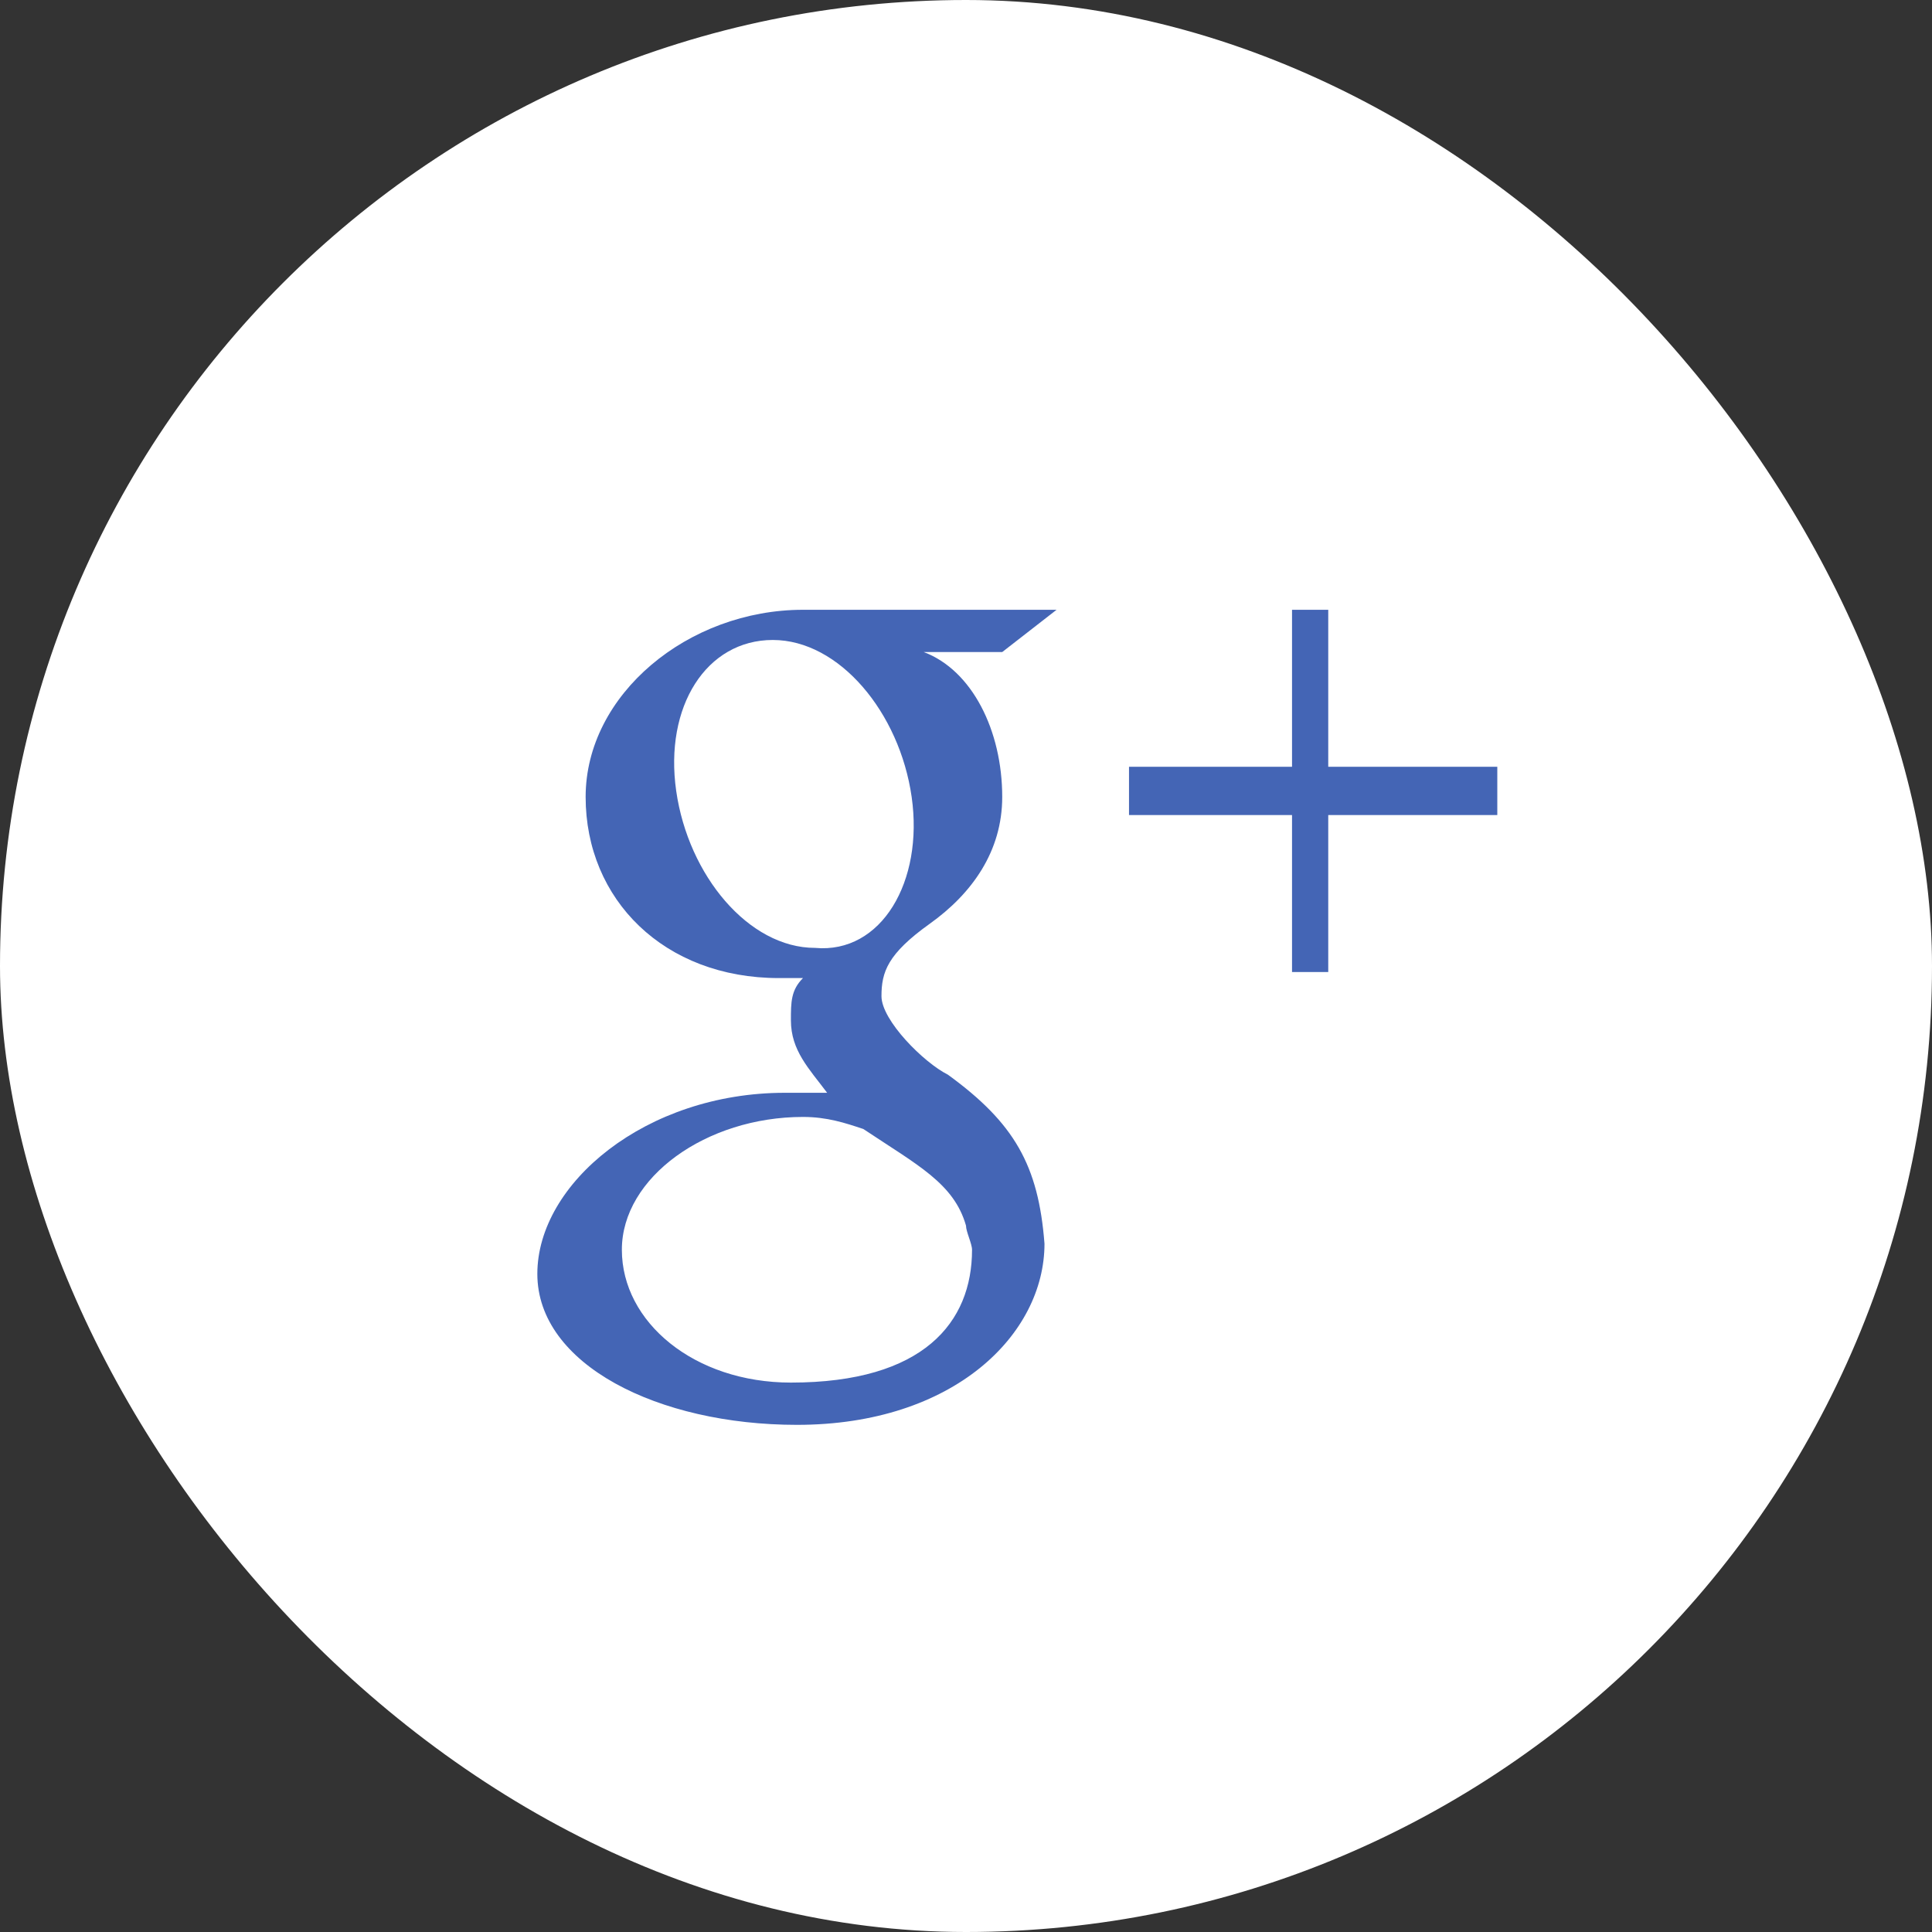
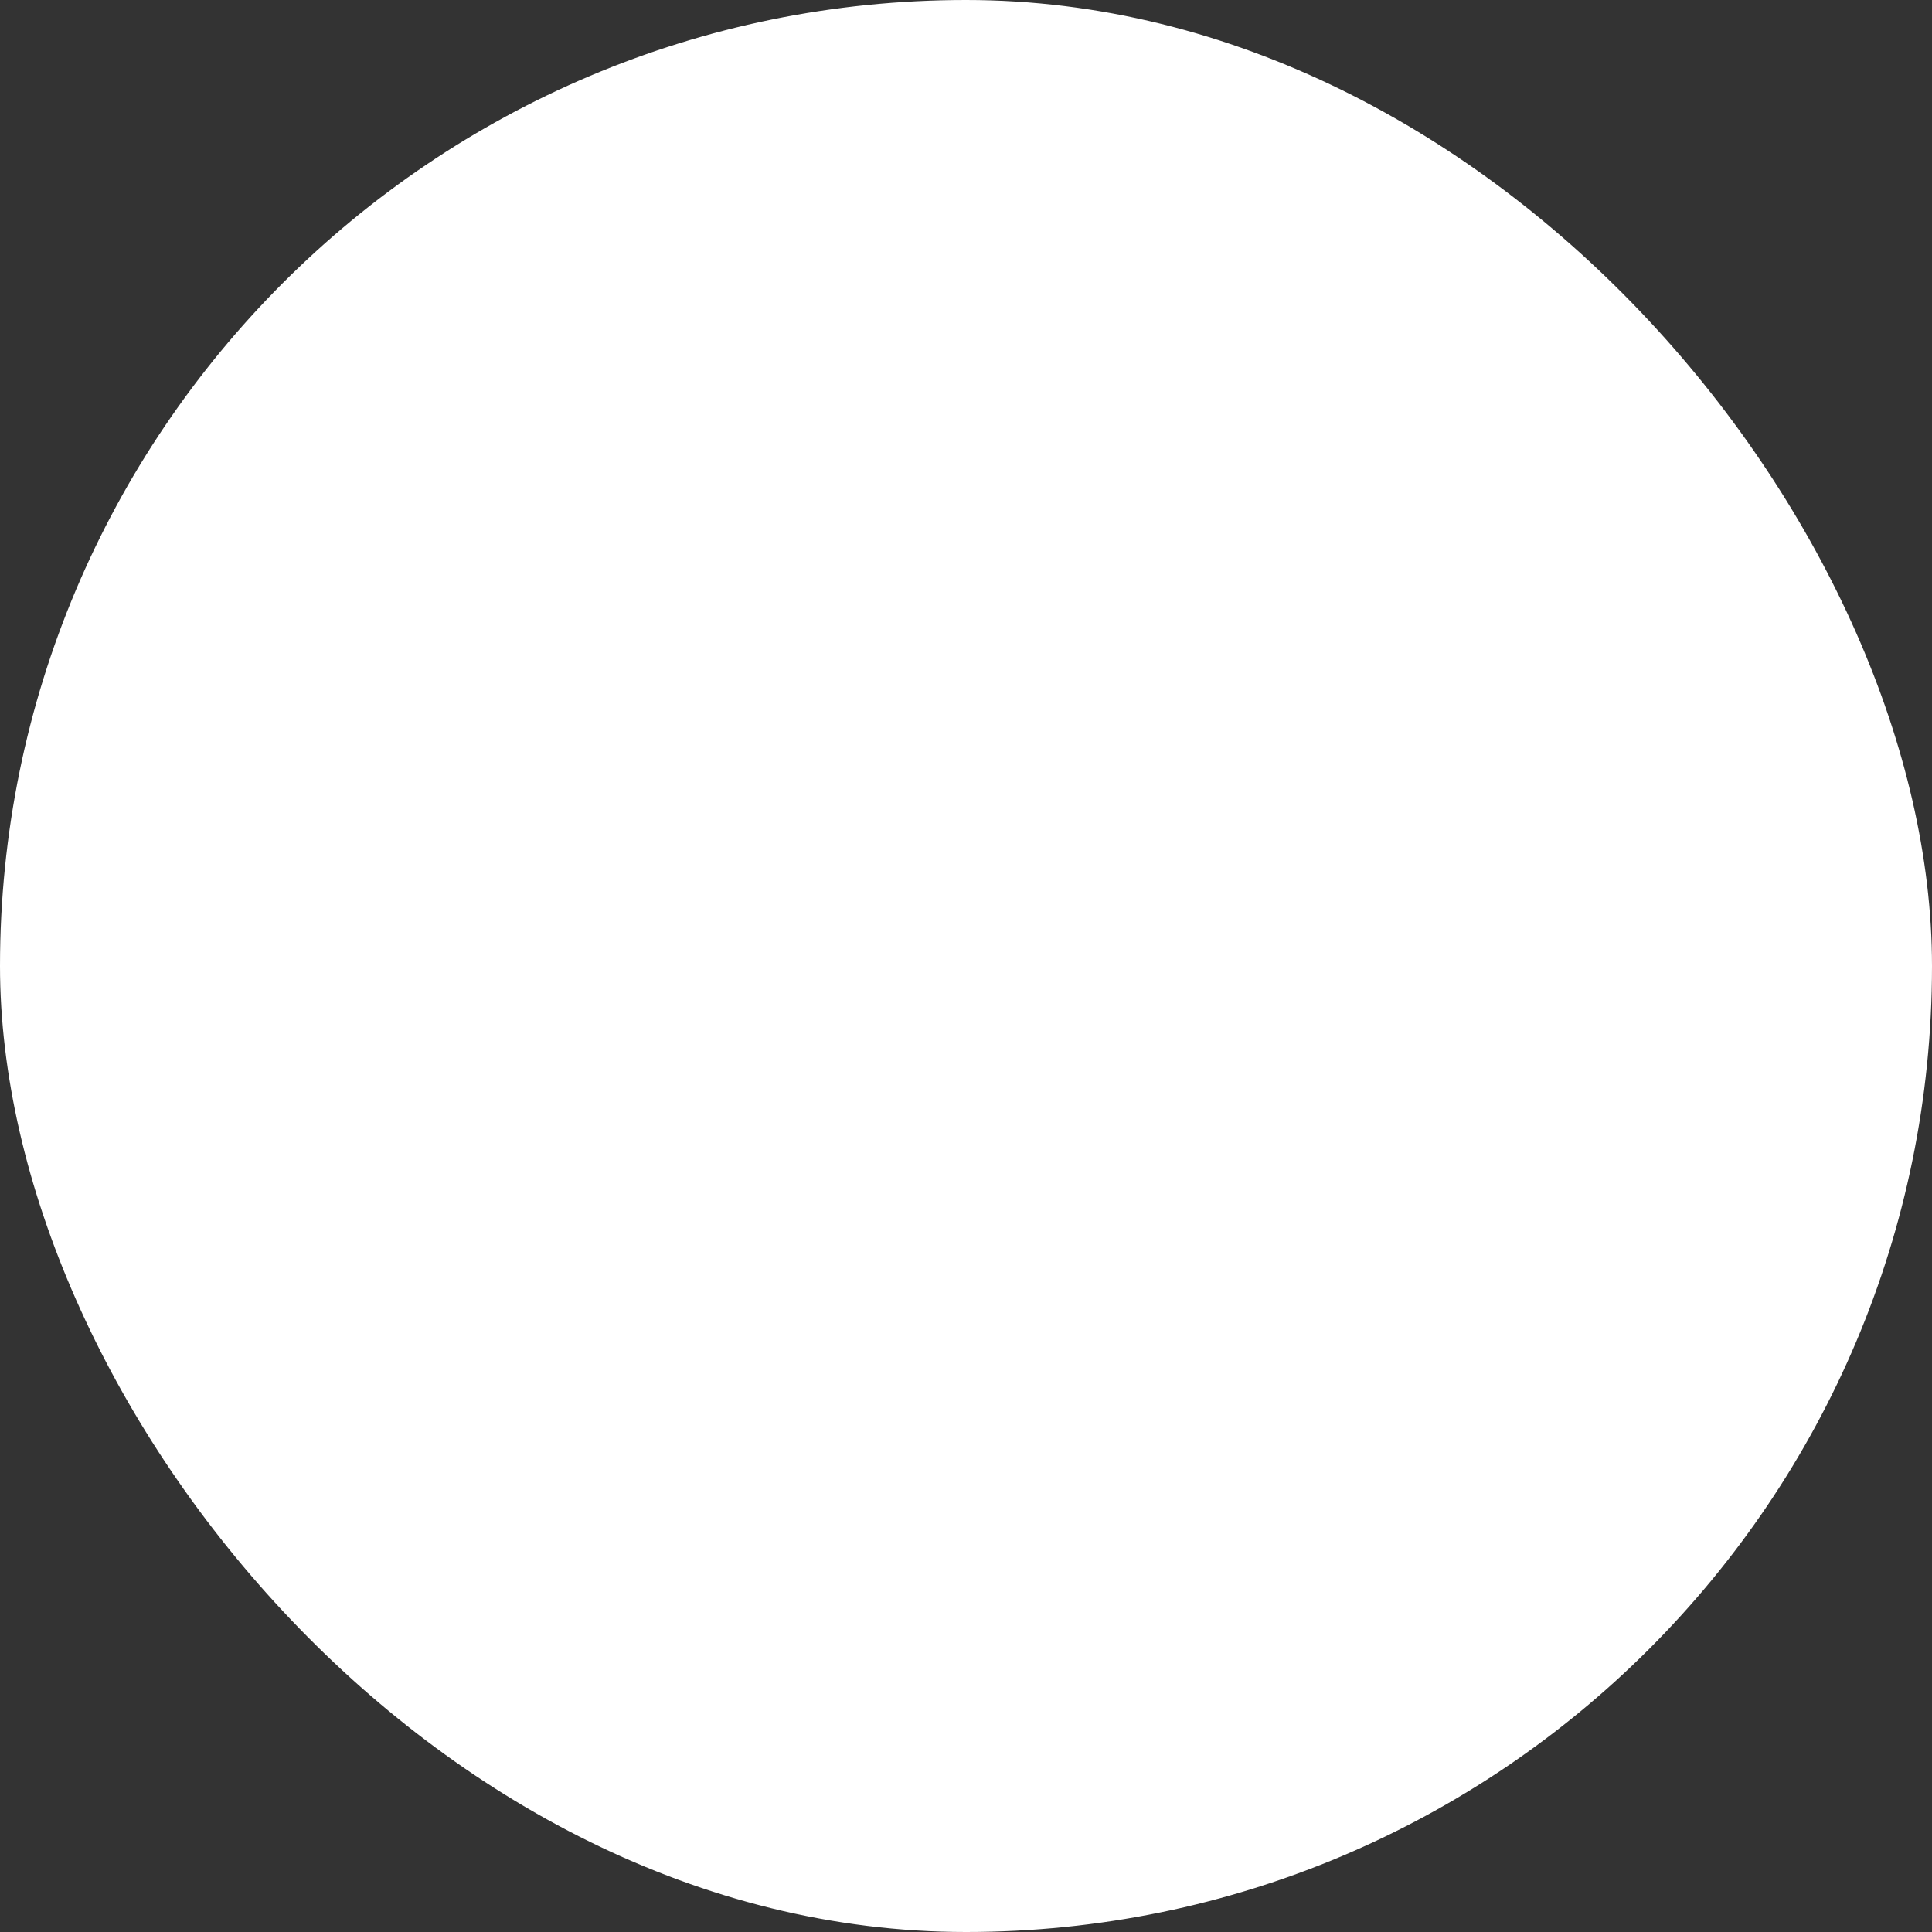
<svg xmlns="http://www.w3.org/2000/svg" width="40" height="40" viewBox="0 0 40 40" fill="none">
  <rect x="0" y="0" width="40" height="40" fill="#333333" stroke="none" />
  <rect width="40" height="40" rx="20" fill="white" />
-   <path d="M31 15.875H27.5V12.625H26.75V15.875H23.375V16.875H26.75V20.125H27.5V16.875H31V15.875ZM19.625 22.25C19.125 22 18.25 21.125 18.25 20.625C18.25 20.125 18.375 19.75 19.25 19.125C20.125 18.5 20.75 17.625 20.75 16.5C20.75 15.125 20.125 13.875 19.125 13.5H20.75L21.875 12.625H16.625C14.25 12.625 12.125 14.375 12.125 16.5C12.125 18.625 13.75 20.25 16.125 20.25H16.625C16.375 20.5 16.375 20.75 16.375 21.125C16.375 21.75 16.75 22.125 17.125 22.625H16.25C13.375 22.625 11.125 24.5 11.125 26.375C11.125 28.25 13.625 29.5 16.5 29.5C19.75 29.5 21.625 27.625 21.625 25.75C21.5 24.125 21 23.25 19.625 22.25ZM16.875 19.625C15.5 19.625 14.25 18.125 14 16.375C13.75 14.625 14.625 13.25 16 13.25C17.375 13.25 18.625 14.75 18.875 16.5C19.125 18.25 18.25 19.75 16.875 19.625ZM16.375 28.625C14.375 28.625 12.875 27.375 12.875 25.875C12.875 24.375 14.625 23.125 16.625 23.125C17.125 23.125 17.5 23.25 17.875 23.375C19 24.125 19.75 24.5 20 25.375C20 25.5 20.125 25.75 20.125 25.875C20.125 27.375 19.125 28.625 16.375 28.625Z" fill="#4465B5" />
</svg>